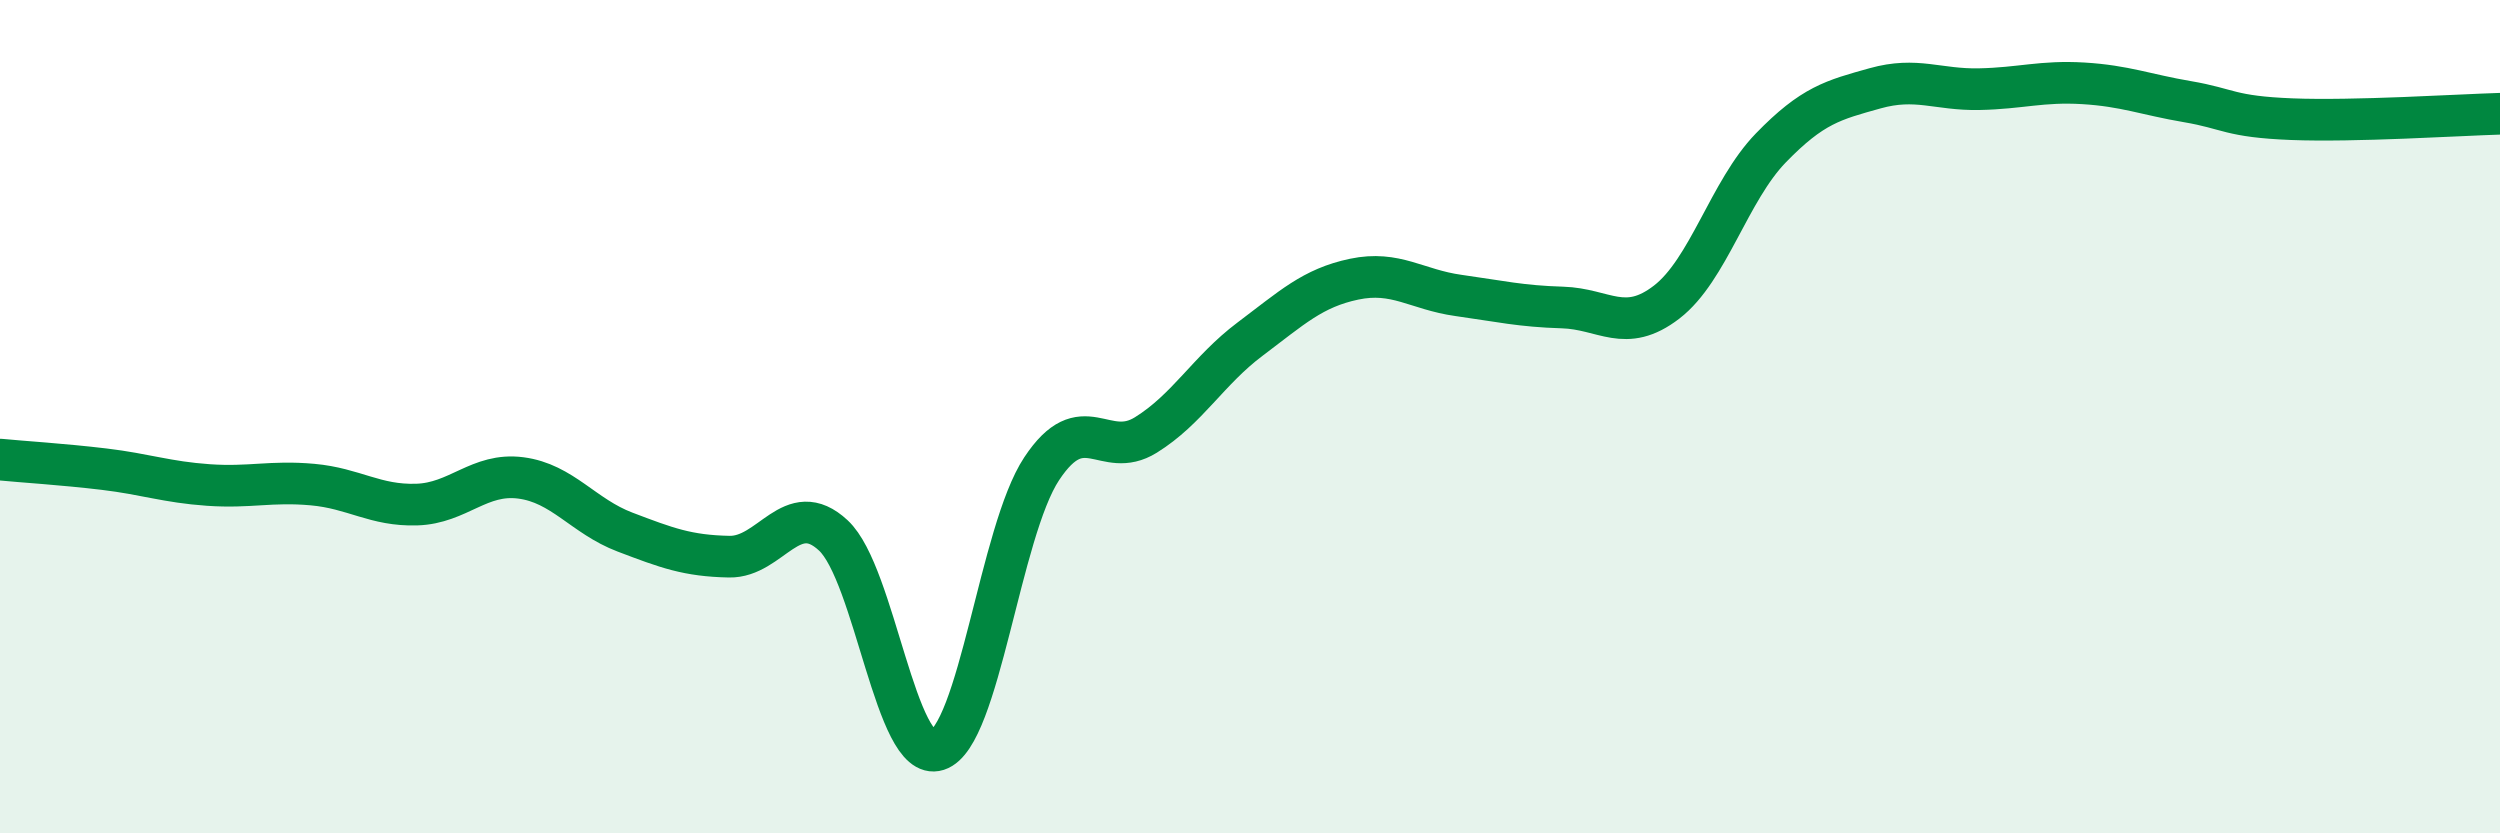
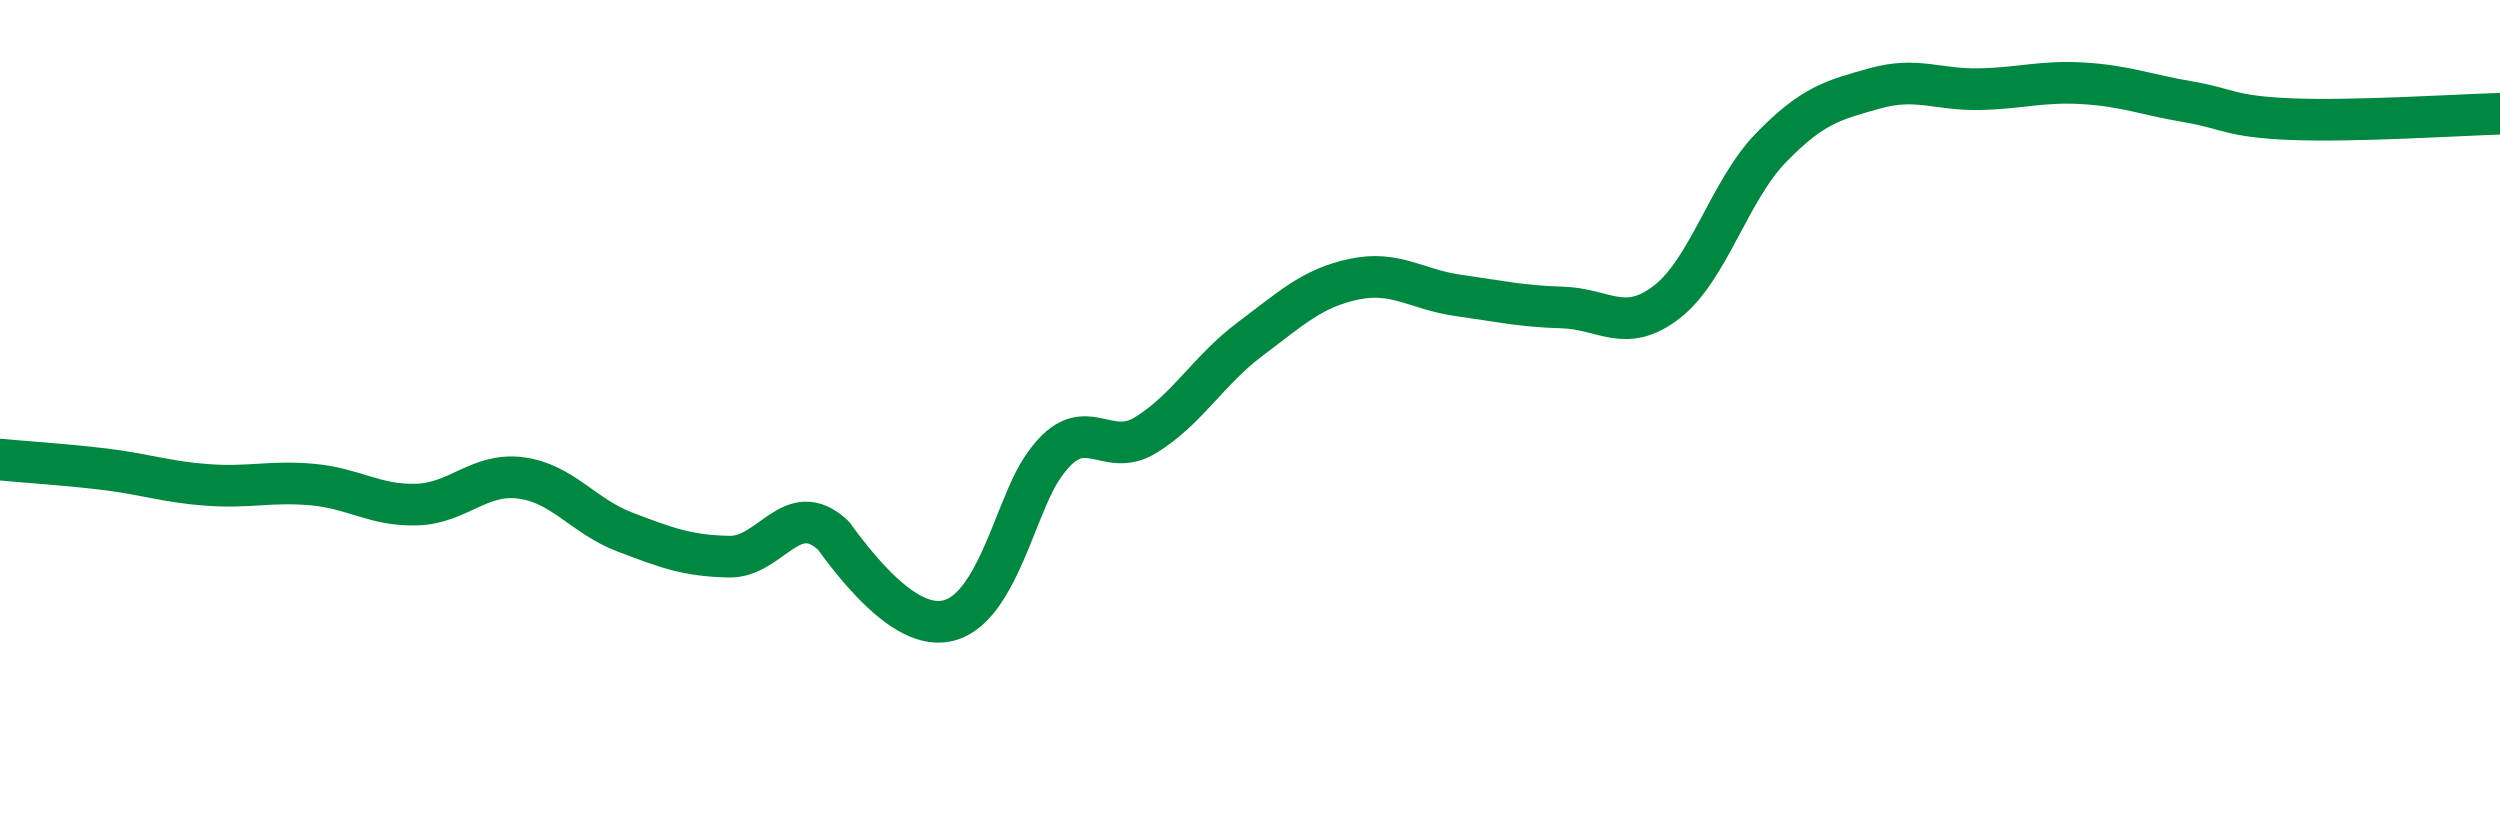
<svg xmlns="http://www.w3.org/2000/svg" width="60" height="20" viewBox="0 0 60 20">
-   <path d="M 0,11.03 C 0.5,11.08 1.5,11.14 2.5,11.26 C 3.5,11.38 4,11.57 5,11.64 C 6,11.71 6.5,11.54 7.5,11.63 C 8.5,11.72 9,12.14 10,12.11 C 11,12.08 11.5,11.34 12.5,11.47 C 13.5,11.6 14,12.39 15,12.77 C 16,13.15 16.5,13.34 17.5,13.36 C 18.5,13.38 19,11.92 20,12.85 C 21,13.78 21.5,18.32 22.5,18 C 23.5,17.68 24,12.76 25,11.25 C 26,9.74 26.5,11.06 27.5,10.44 C 28.5,9.82 29,8.89 30,8.14 C 31,7.39 31.5,6.91 32.5,6.7 C 33.5,6.49 34,6.95 35,7.09 C 36,7.23 36.5,7.35 37.5,7.38 C 38.5,7.41 39,8.02 40,7.25 C 41,6.48 41.5,4.58 42.5,3.55 C 43.5,2.52 44,2.4 45,2.12 C 46,1.84 46.5,2.16 47.5,2.14 C 48.5,2.12 49,1.94 50,2 C 51,2.06 51.5,2.27 52.5,2.44 C 53.5,2.61 53.5,2.8 55,2.86 C 56.5,2.92 59,2.76 60,2.73L60 20L0 20Z" fill="#008740" opacity="0.1" stroke-linecap="round" stroke-linejoin="round" />
-   <path d="M 0,11.03 C 0.5,11.08 1.5,11.14 2.5,11.26 C 3.5,11.38 4,11.57 5,11.64 C 6,11.71 6.5,11.54 7.5,11.63 C 8.5,11.72 9,12.14 10,12.11 C 11,12.08 11.5,11.34 12.5,11.47 C 13.5,11.6 14,12.39 15,12.77 C 16,13.15 16.5,13.34 17.5,13.36 C 18.5,13.38 19,11.92 20,12.85 C 21,13.78 21.5,18.32 22.5,18 C 23.5,17.68 24,12.76 25,11.25 C 26,9.74 26.5,11.06 27.5,10.44 C 28.5,9.82 29,8.89 30,8.14 C 31,7.39 31.5,6.91 32.5,6.7 C 33.5,6.49 34,6.95 35,7.09 C 36,7.23 36.5,7.35 37.5,7.38 C 38.5,7.41 39,8.02 40,7.25 C 41,6.48 41.5,4.58 42.5,3.55 C 43.5,2.52 44,2.4 45,2.12 C 46,1.84 46.5,2.16 47.5,2.14 C 48.5,2.12 49,1.94 50,2 C 51,2.06 51.5,2.27 52.5,2.44 C 53.5,2.61 53.5,2.8 55,2.86 C 56.5,2.92 59,2.76 60,2.73" stroke="#008740" stroke-width="1" fill="none" stroke-linecap="round" stroke-linejoin="round" />
+   <path d="M 0,11.03 C 0.5,11.08 1.5,11.14 2.5,11.26 C 3.5,11.38 4,11.57 5,11.64 C 6,11.71 6.5,11.54 7.5,11.63 C 8.5,11.72 9,12.14 10,12.11 C 11,12.08 11.5,11.34 12.5,11.47 C 13.5,11.6 14,12.39 15,12.77 C 16,13.15 16.5,13.34 17.5,13.36 C 18.5,13.38 19,11.92 20,12.85 C 23.5,17.68 24,12.76 25,11.25 C 26,9.74 26.5,11.06 27.5,10.44 C 28.5,9.82 29,8.89 30,8.14 C 31,7.39 31.5,6.91 32.5,6.7 C 33.5,6.49 34,6.95 35,7.09 C 36,7.23 36.5,7.35 37.5,7.38 C 38.5,7.41 39,8.02 40,7.25 C 41,6.48 41.5,4.58 42.5,3.55 C 43.5,2.52 44,2.4 45,2.12 C 46,1.84 46.5,2.16 47.5,2.14 C 48.5,2.12 49,1.94 50,2 C 51,2.06 51.5,2.27 52.5,2.44 C 53.5,2.61 53.5,2.8 55,2.86 C 56.5,2.92 59,2.76 60,2.73" stroke="#008740" stroke-width="1" fill="none" stroke-linecap="round" stroke-linejoin="round" />
</svg>